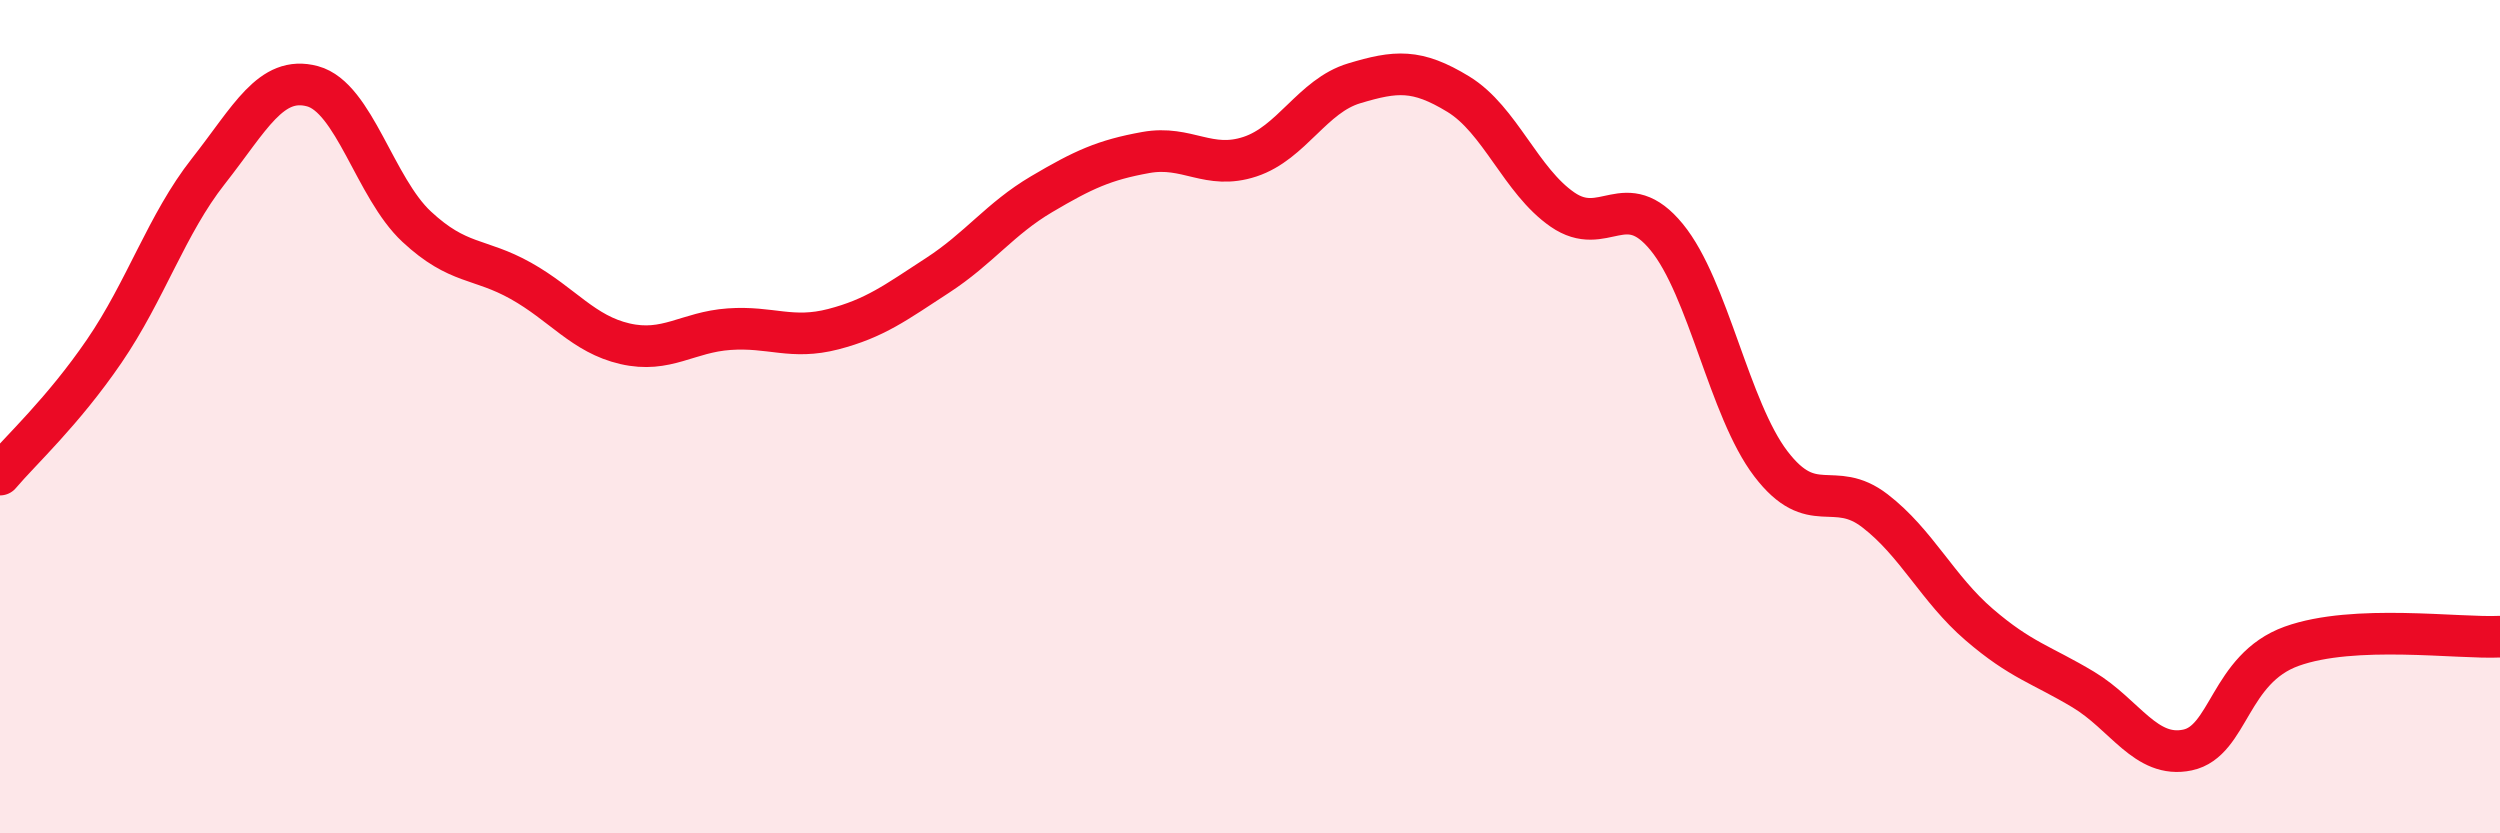
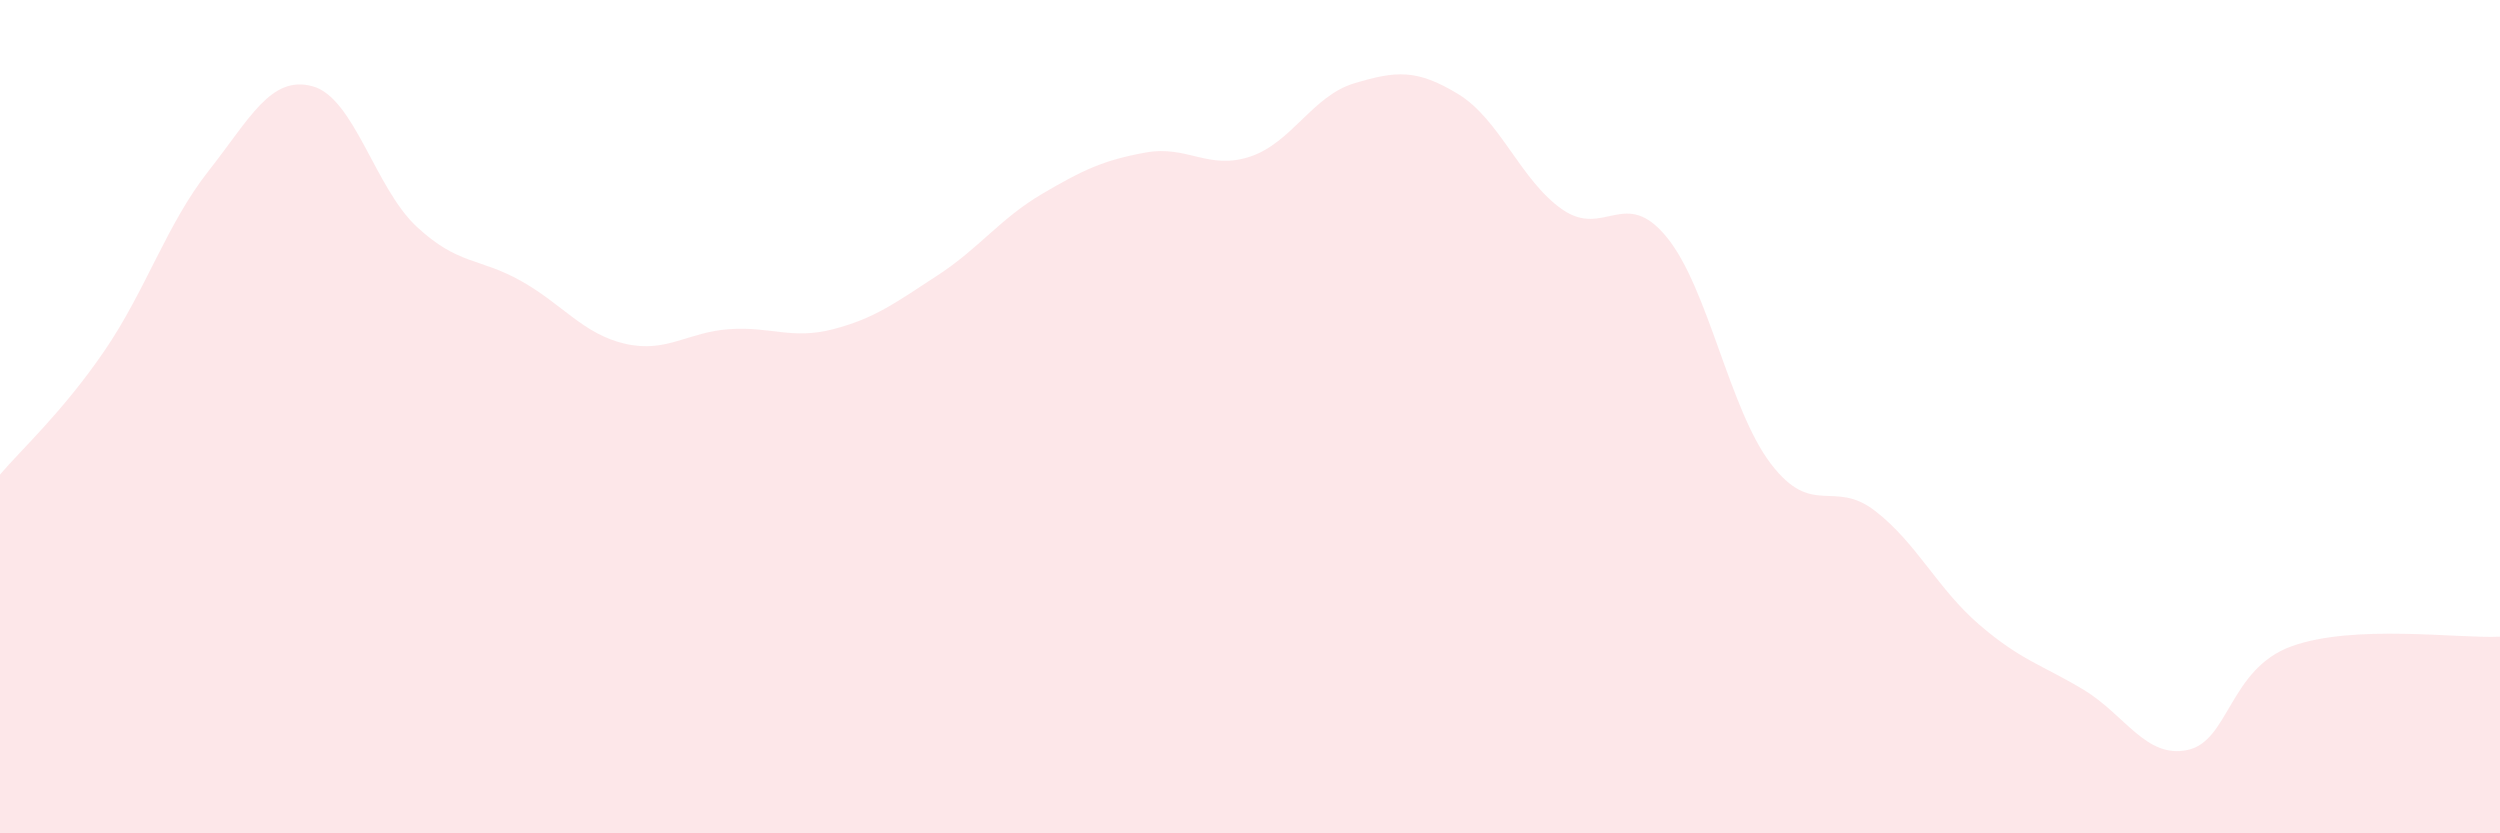
<svg xmlns="http://www.w3.org/2000/svg" width="60" height="20" viewBox="0 0 60 20">
  <path d="M 0,11.39 C 0.5,10.8 1.5,9.89 2.5,8.43 C 3.5,6.97 4,5.38 5,4.11 C 6,2.84 6.5,1.8 7.5,2.07 C 8.5,2.34 9,4.51 10,5.44 C 11,6.37 11.5,6.18 12.5,6.74 C 13.5,7.3 14,8.02 15,8.25 C 16,8.48 16.5,7.97 17.5,7.9 C 18.5,7.83 19,8.16 20,7.9 C 21,7.64 21.5,7.26 22.5,6.61 C 23.5,5.96 24,5.25 25,4.66 C 26,4.07 26.5,3.84 27.5,3.66 C 28.5,3.48 29,4.09 30,3.76 C 31,3.43 31.5,2.3 32.5,2 C 33.5,1.7 34,1.65 35,2.26 C 36,2.87 36.5,4.34 37.5,5.03 C 38.5,5.72 39,4.47 40,5.69 C 41,6.91 41.5,9.82 42.5,11.13 C 43.5,12.44 44,11.49 45,12.26 C 46,13.03 46.5,14.13 47.5,14.99 C 48.5,15.85 49,15.95 50,16.55 C 51,17.15 51.5,18.21 52.5,18 C 53.5,17.79 53.5,16.05 55,15.51 C 56.5,14.97 59,15.33 60,15.28L60 20L0 20Z" fill="#EB0A25" opacity="0.1" stroke-linecap="round" stroke-linejoin="round" />
-   <path d="M 0,11.39 C 0.5,10.8 1.5,9.89 2.5,8.43 C 3.5,6.97 4,5.38 5,4.11 C 6,2.84 6.5,1.8 7.5,2.07 C 8.5,2.34 9,4.51 10,5.44 C 11,6.37 11.5,6.18 12.5,6.74 C 13.5,7.3 14,8.02 15,8.25 C 16,8.48 16.5,7.97 17.5,7.9 C 18.5,7.83 19,8.16 20,7.9 C 21,7.64 21.5,7.26 22.5,6.61 C 23.5,5.96 24,5.25 25,4.66 C 26,4.07 26.5,3.84 27.5,3.66 C 28.5,3.48 29,4.09 30,3.76 C 31,3.43 31.5,2.3 32.5,2 C 33.5,1.7 34,1.65 35,2.26 C 36,2.87 36.5,4.34 37.5,5.03 C 38.5,5.72 39,4.47 40,5.69 C 41,6.91 41.5,9.82 42.5,11.13 C 43.5,12.44 44,11.49 45,12.26 C 46,13.03 46.5,14.13 47.5,14.99 C 48.5,15.85 49,15.95 50,16.55 C 51,17.15 51.5,18.21 52.5,18 C 53.5,17.79 53.5,16.05 55,15.51 C 56.5,14.97 59,15.33 60,15.28" stroke="#EB0A25" stroke-width="1" fill="none" stroke-linecap="round" stroke-linejoin="round" />
</svg>